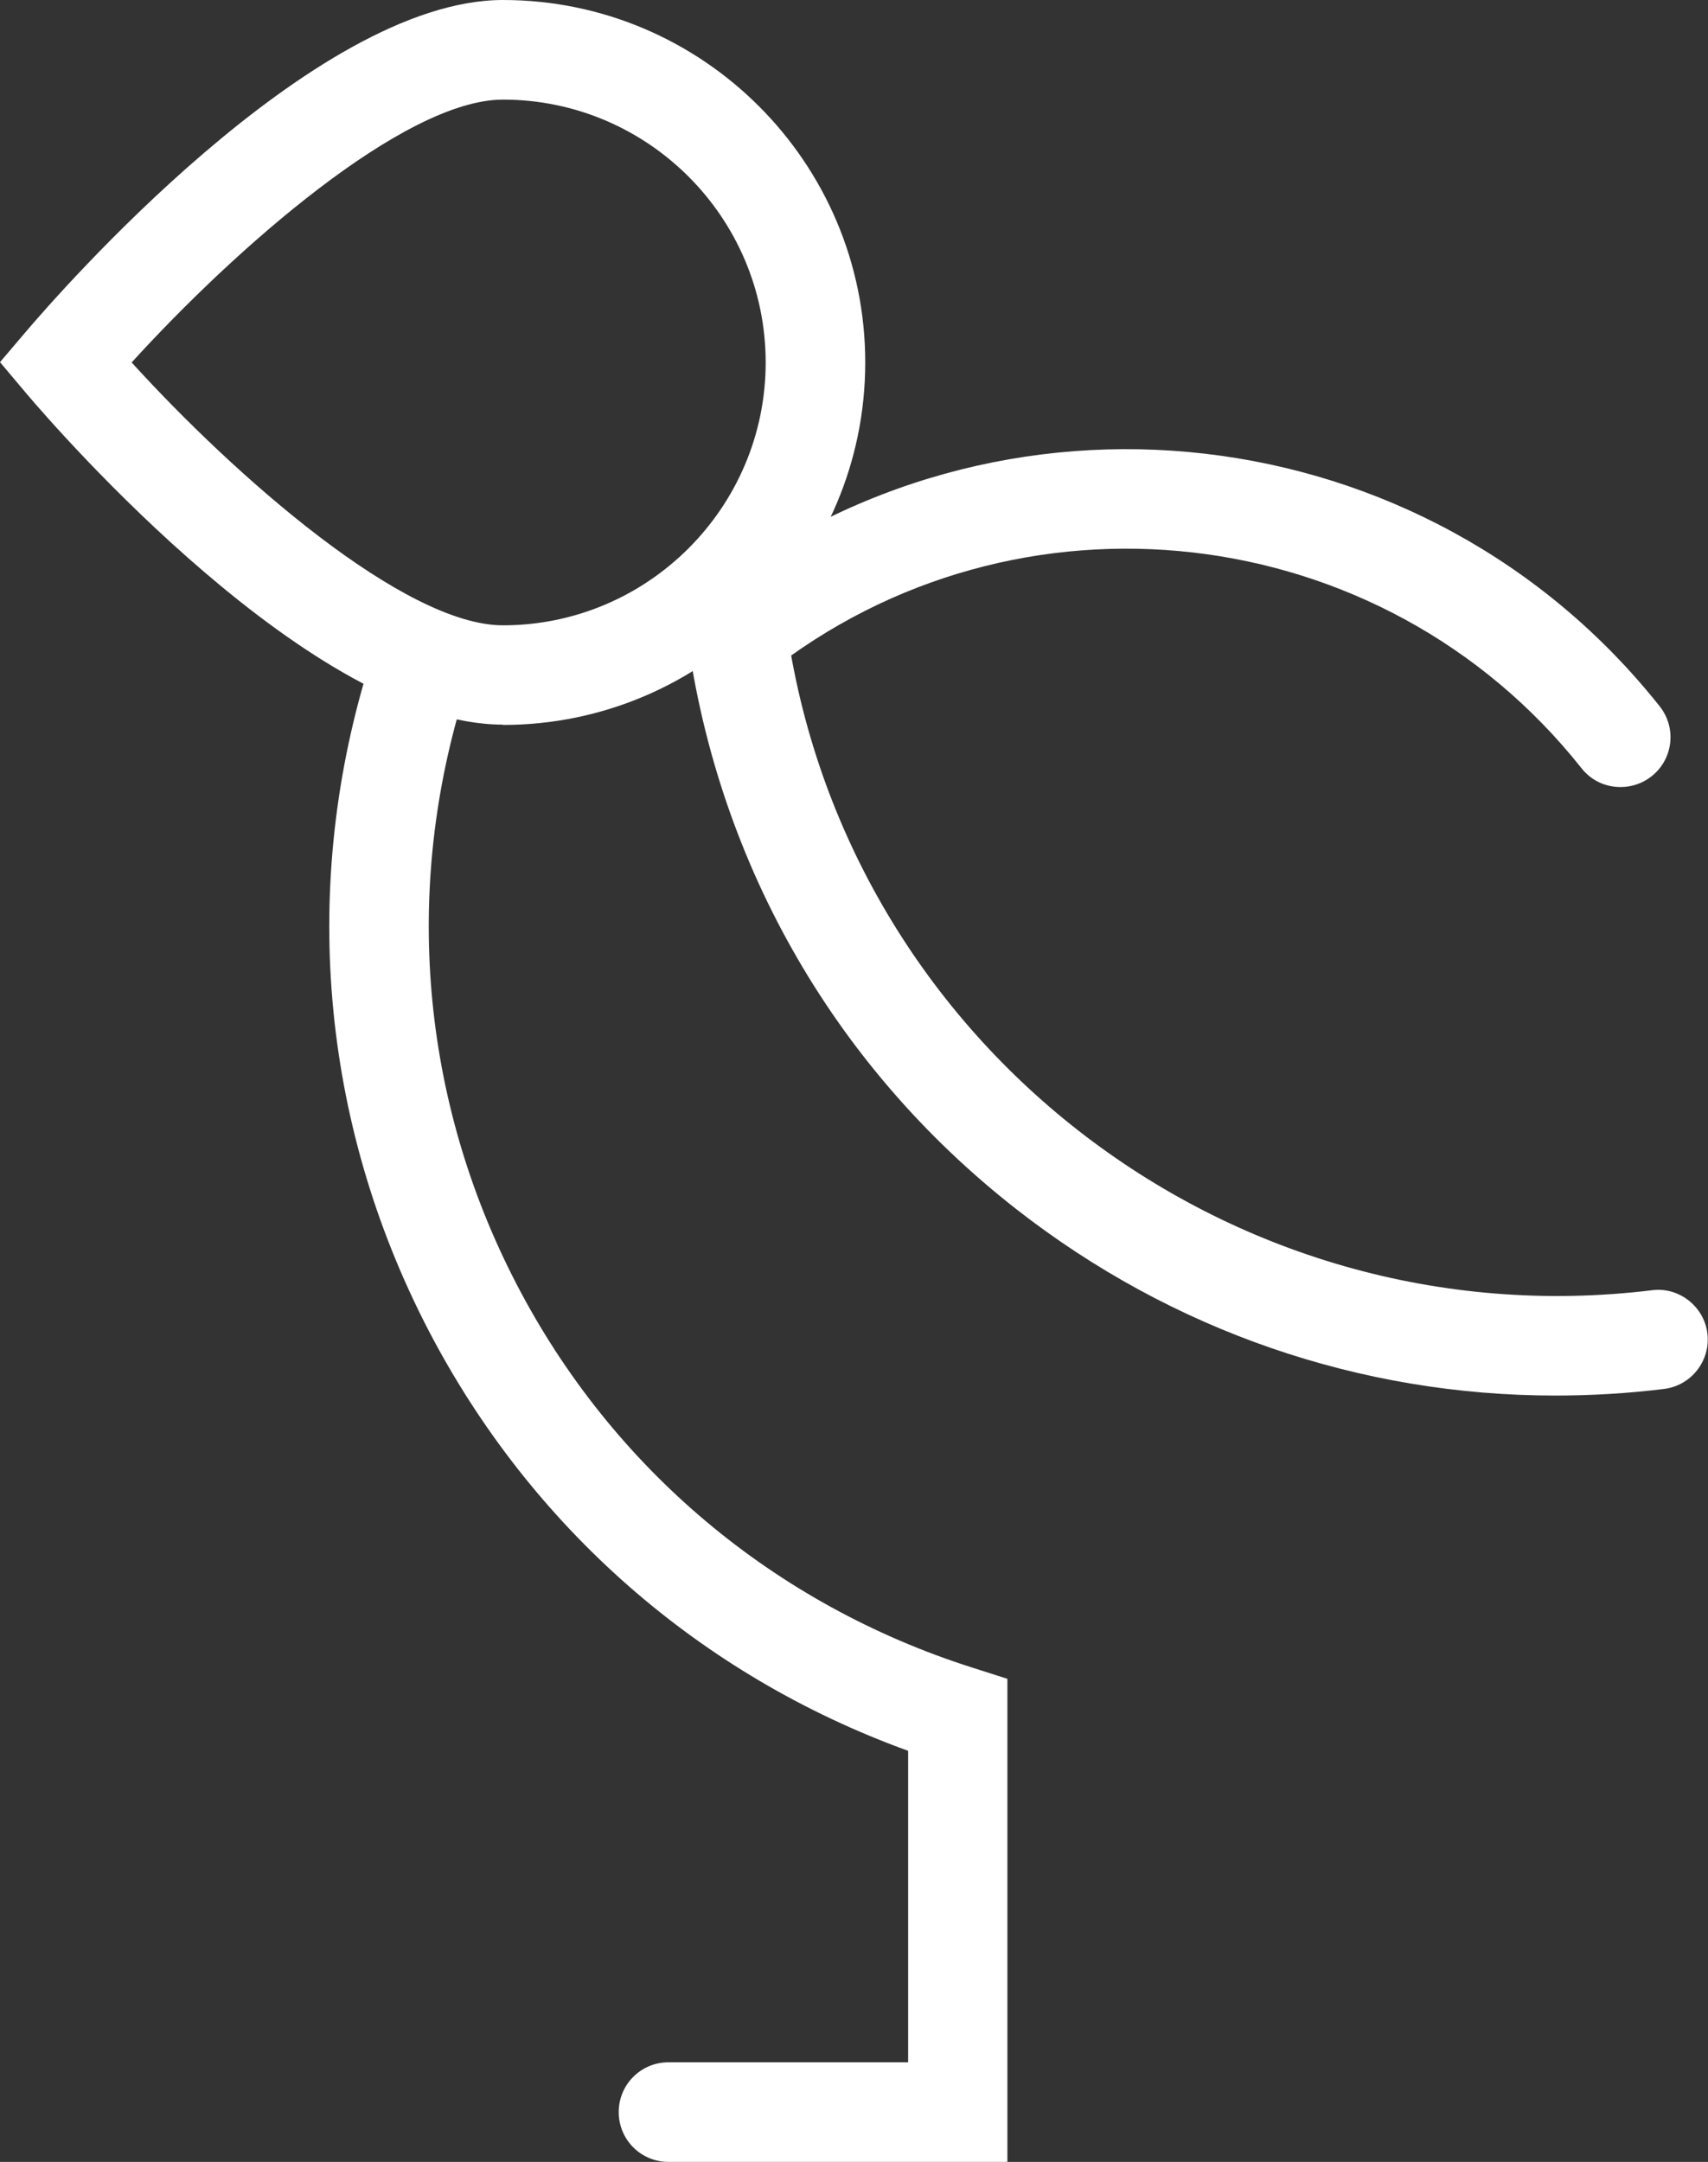
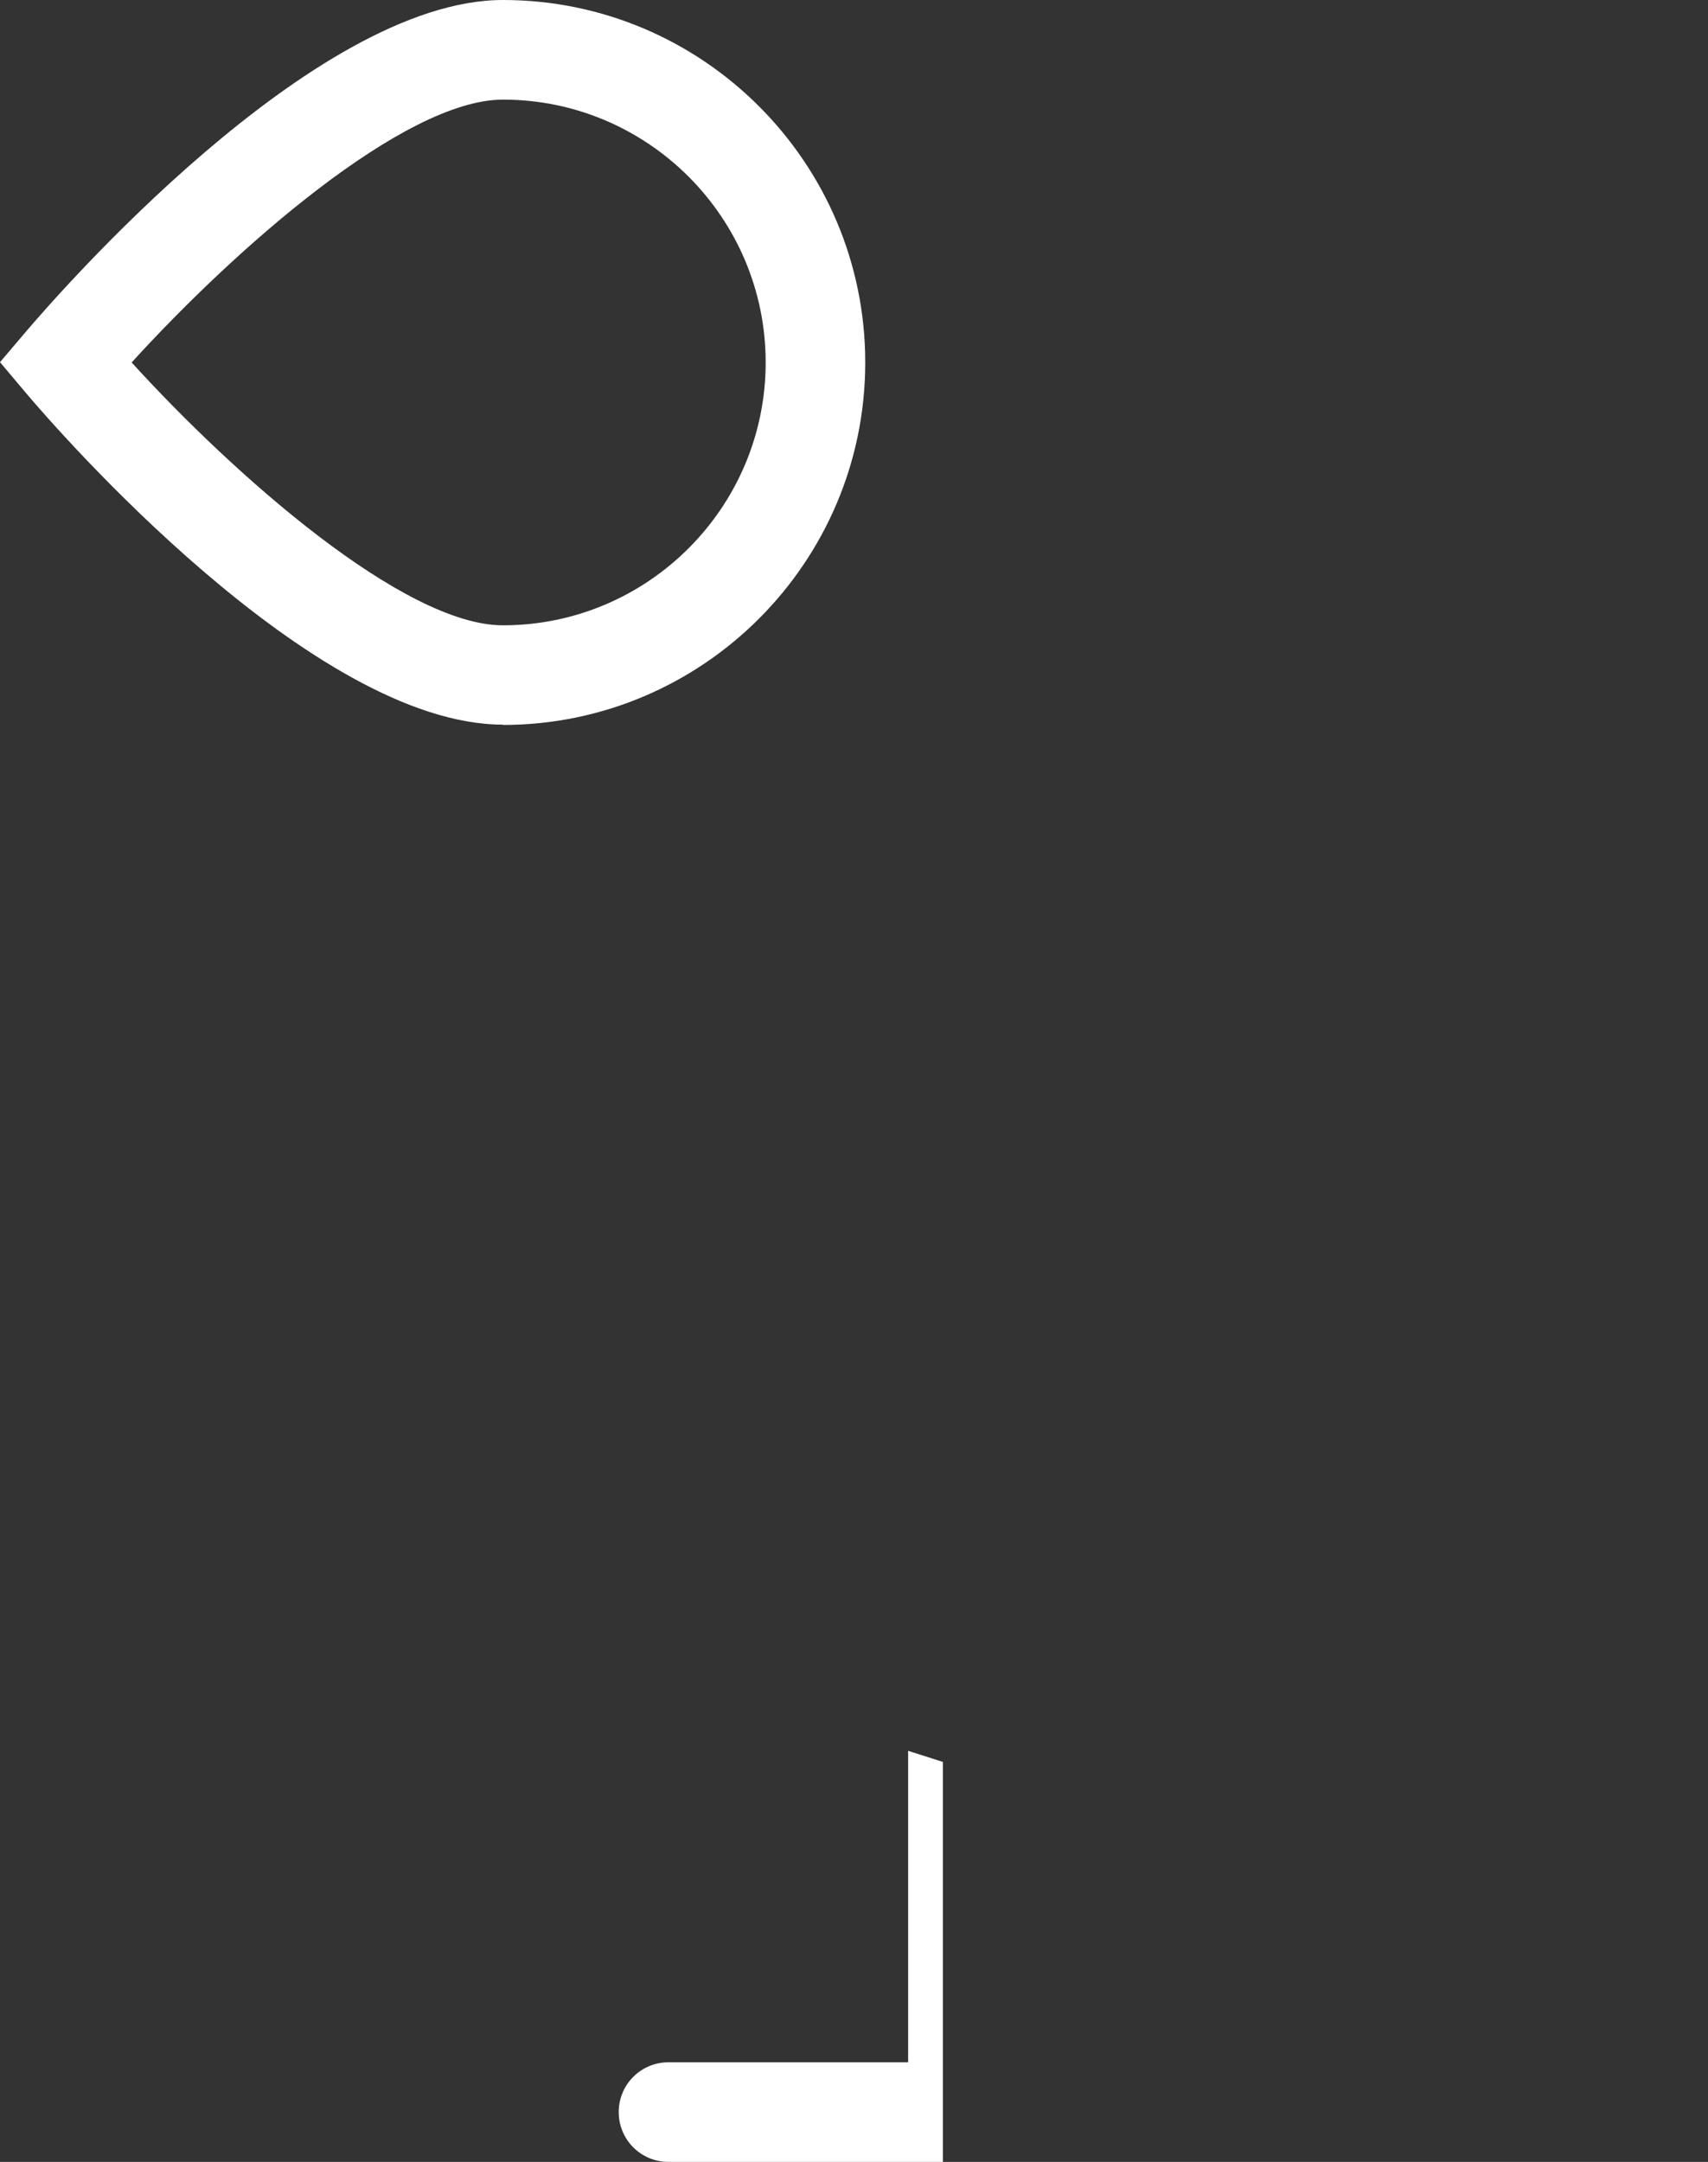
<svg xmlns="http://www.w3.org/2000/svg" viewBox="0 0 56.95 72.05">
  <rect x="0" y="0" width="56.95" height="72.05" fill="#333333" stroke="none" />
  <defs>
    <style>.d{fill:#fff;}</style>
  </defs>
  <g id="a" />
  <g id="b">
    <g id="c">
      <g>
-         <path class="d" d="M51.86,46.51c-6.5,0-12.77-2.15-17.97-6.21-6.16-4.81-10.07-11.74-11.03-19.51-.11-.91,.54-1.74,1.45-1.85,.91-.12,1.74,.54,1.85,1.45,1.74,14.21,14.72,24.34,28.92,22.61,.9-.12,1.74,.54,1.85,1.44,.11,.91-.54,1.74-1.45,1.85-1.21,.15-2.43,.22-3.63,.22" />
-         <path class="d" d="M54.03,26.23c-.49,0-.97-.21-1.3-.63-6.63-8.36-18.83-9.76-27.18-3.13-.72,.57-1.76,.45-2.33-.27-.57-.72-.45-1.76,.27-2.33,9.79-7.77,24.08-6.12,31.85,3.67,.57,.72,.45,1.76-.27,2.33-.3,.24-.67,.36-1.03,.36" />
-         <path class="d" d="M33.6,72.05h-11.31c-.92,0-1.66-.74-1.66-1.66s.74-1.66,1.66-1.66h7.99v-10.38c-6.93-2.51-12.58-7.45-16-14.03-3.6-6.94-4.28-14.87-1.92-22.33,.28-.87,1.21-1.36,2.08-1.08,.87,.28,1.36,1.21,1.08,2.08-2.09,6.62-1.49,13.65,1.7,19.8,3.19,6.15,8.6,10.69,15.21,12.79l1.16,.37v16.11Z" />
+         <path class="d" d="M33.6,72.05h-11.31c-.92,0-1.66-.74-1.66-1.66s.74-1.66,1.66-1.66h7.99v-10.38l1.16,.37v16.11Z" />
        <path class="d" d="M16.77,24.15C10.43,24.15,1.87,14.28,.91,13.15l-.91-1.08,.91-1.07C1.87,9.88,10.43,0,16.77,0c6.66,0,12.08,5.42,12.08,12.08s-5.42,12.08-12.08,12.08M4.39,12.08c3.42,3.76,9.08,8.76,12.38,8.76,4.83,0,8.76-3.93,8.76-8.76S21.6,3.32,16.77,3.32c-3.3,0-8.95,4.99-12.38,8.76" />
      </g>
    </g>
  </g>
</svg>